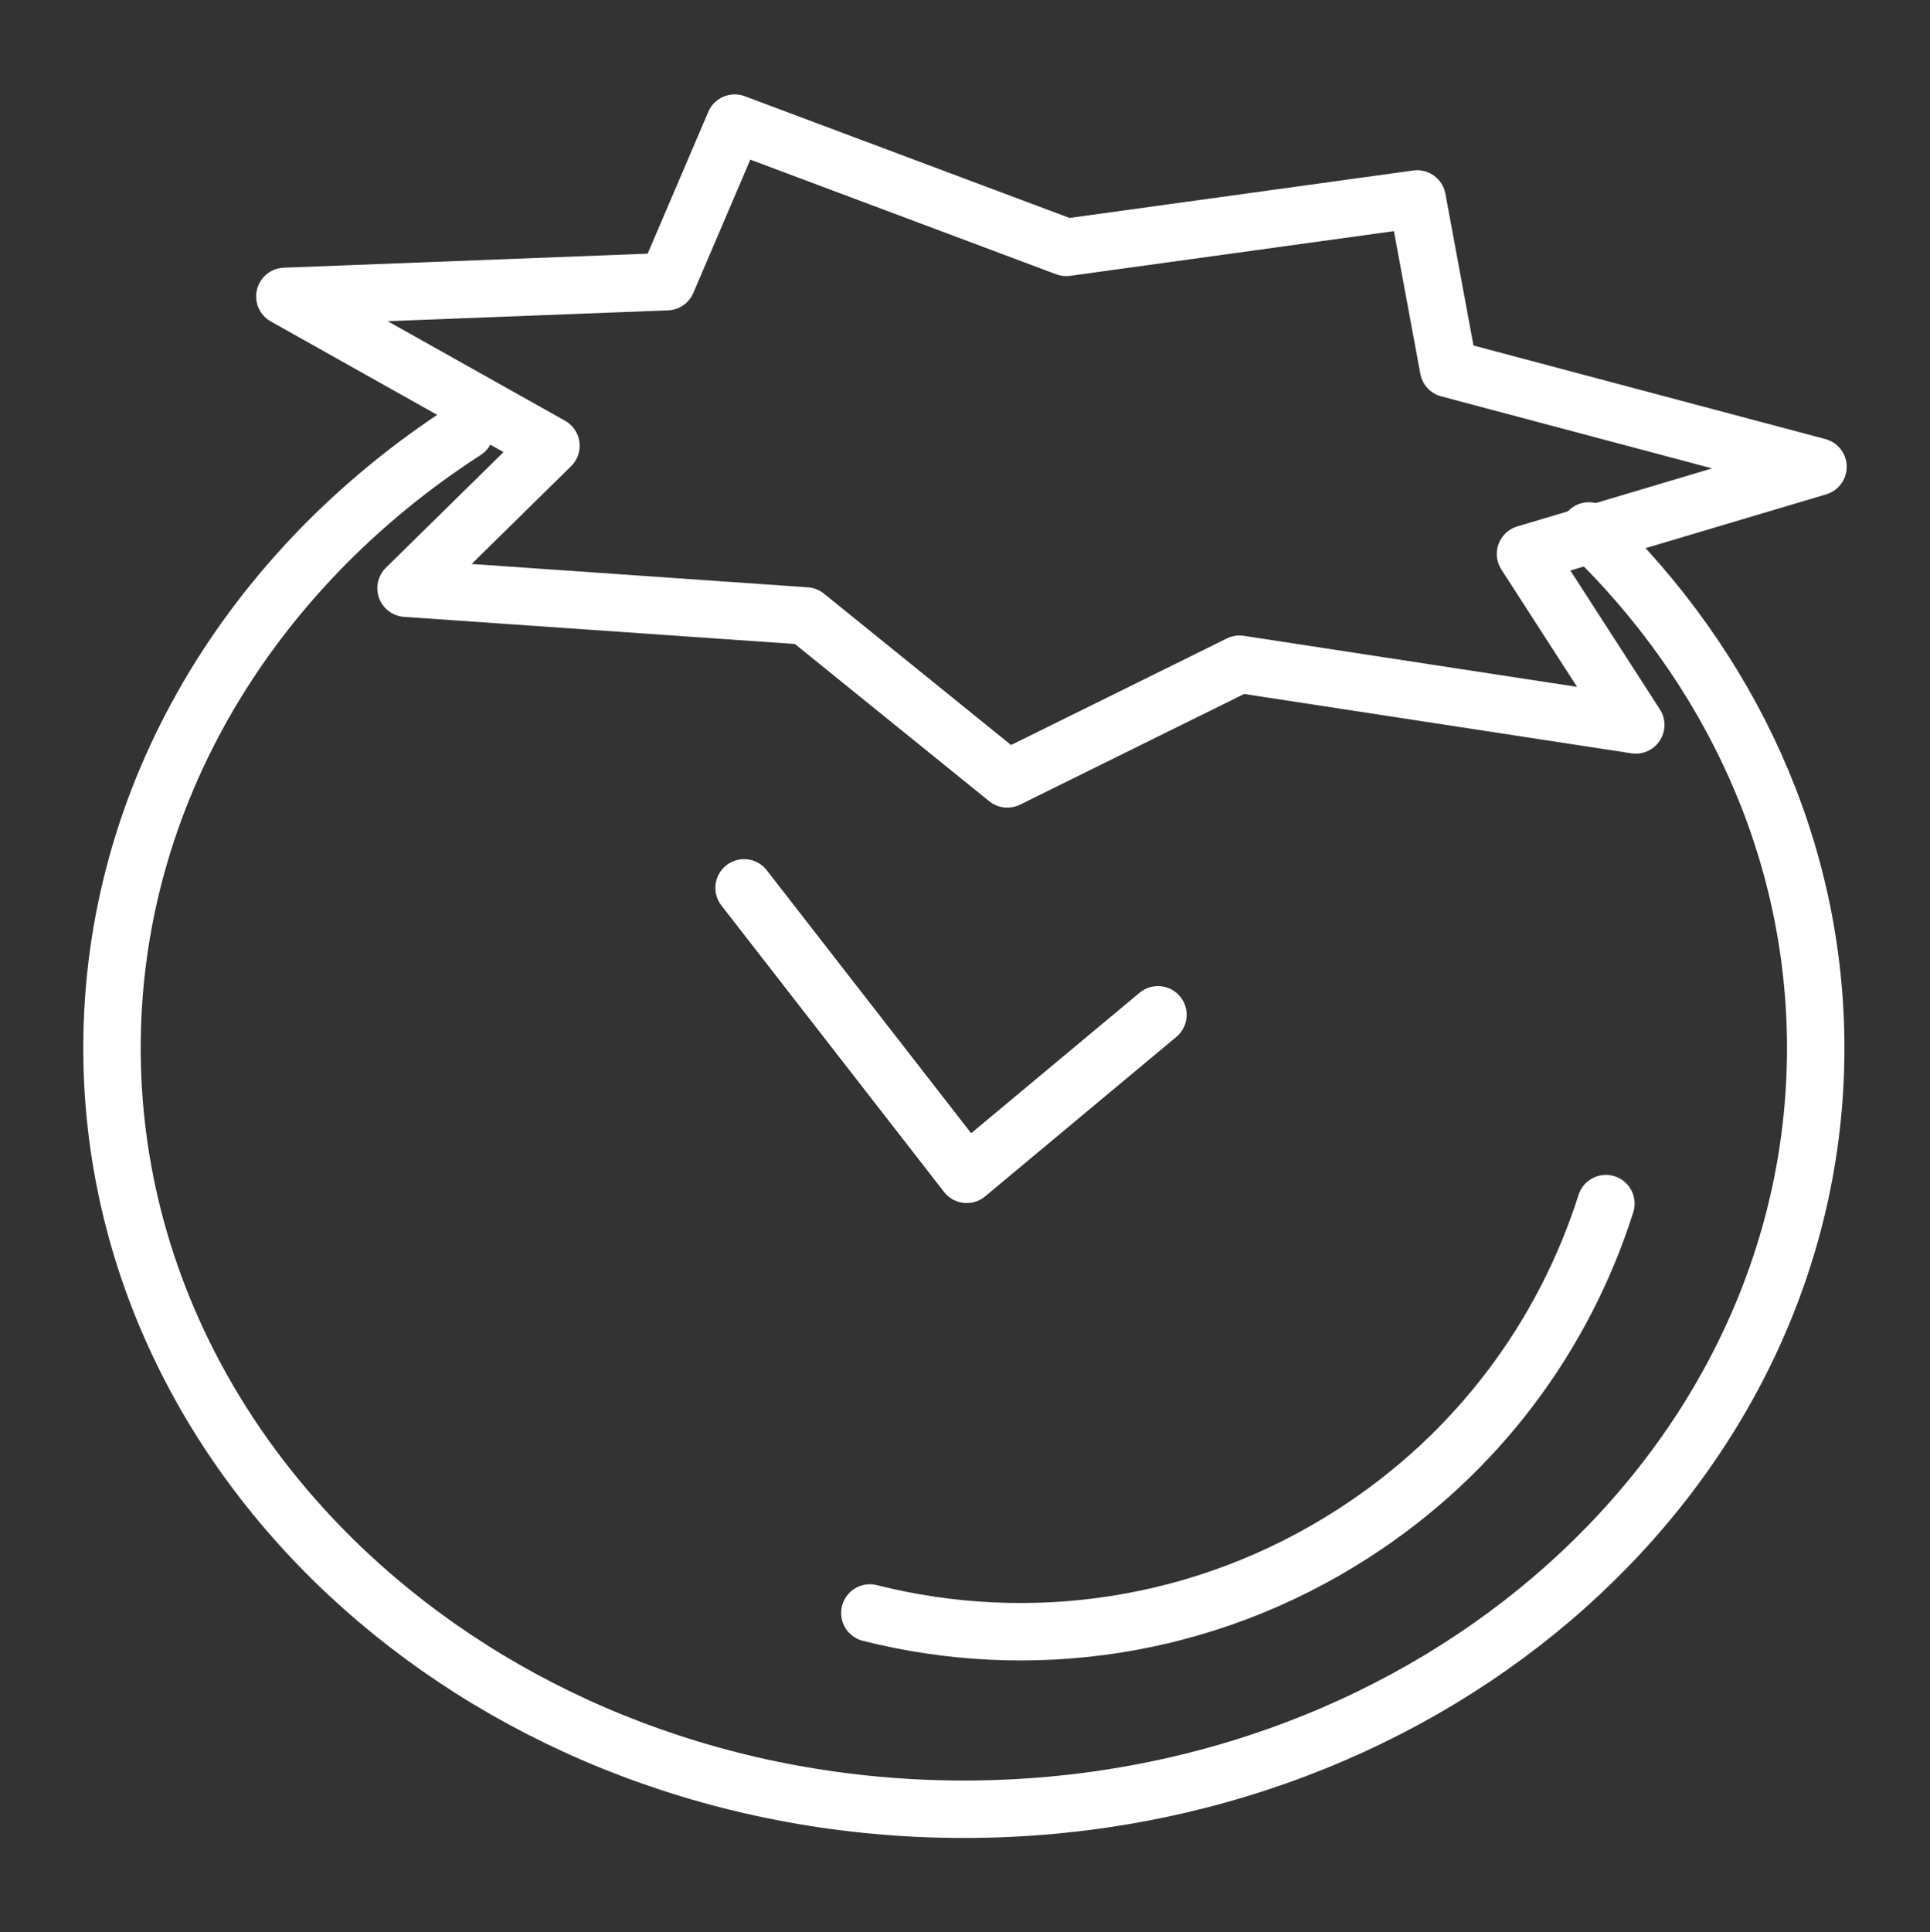
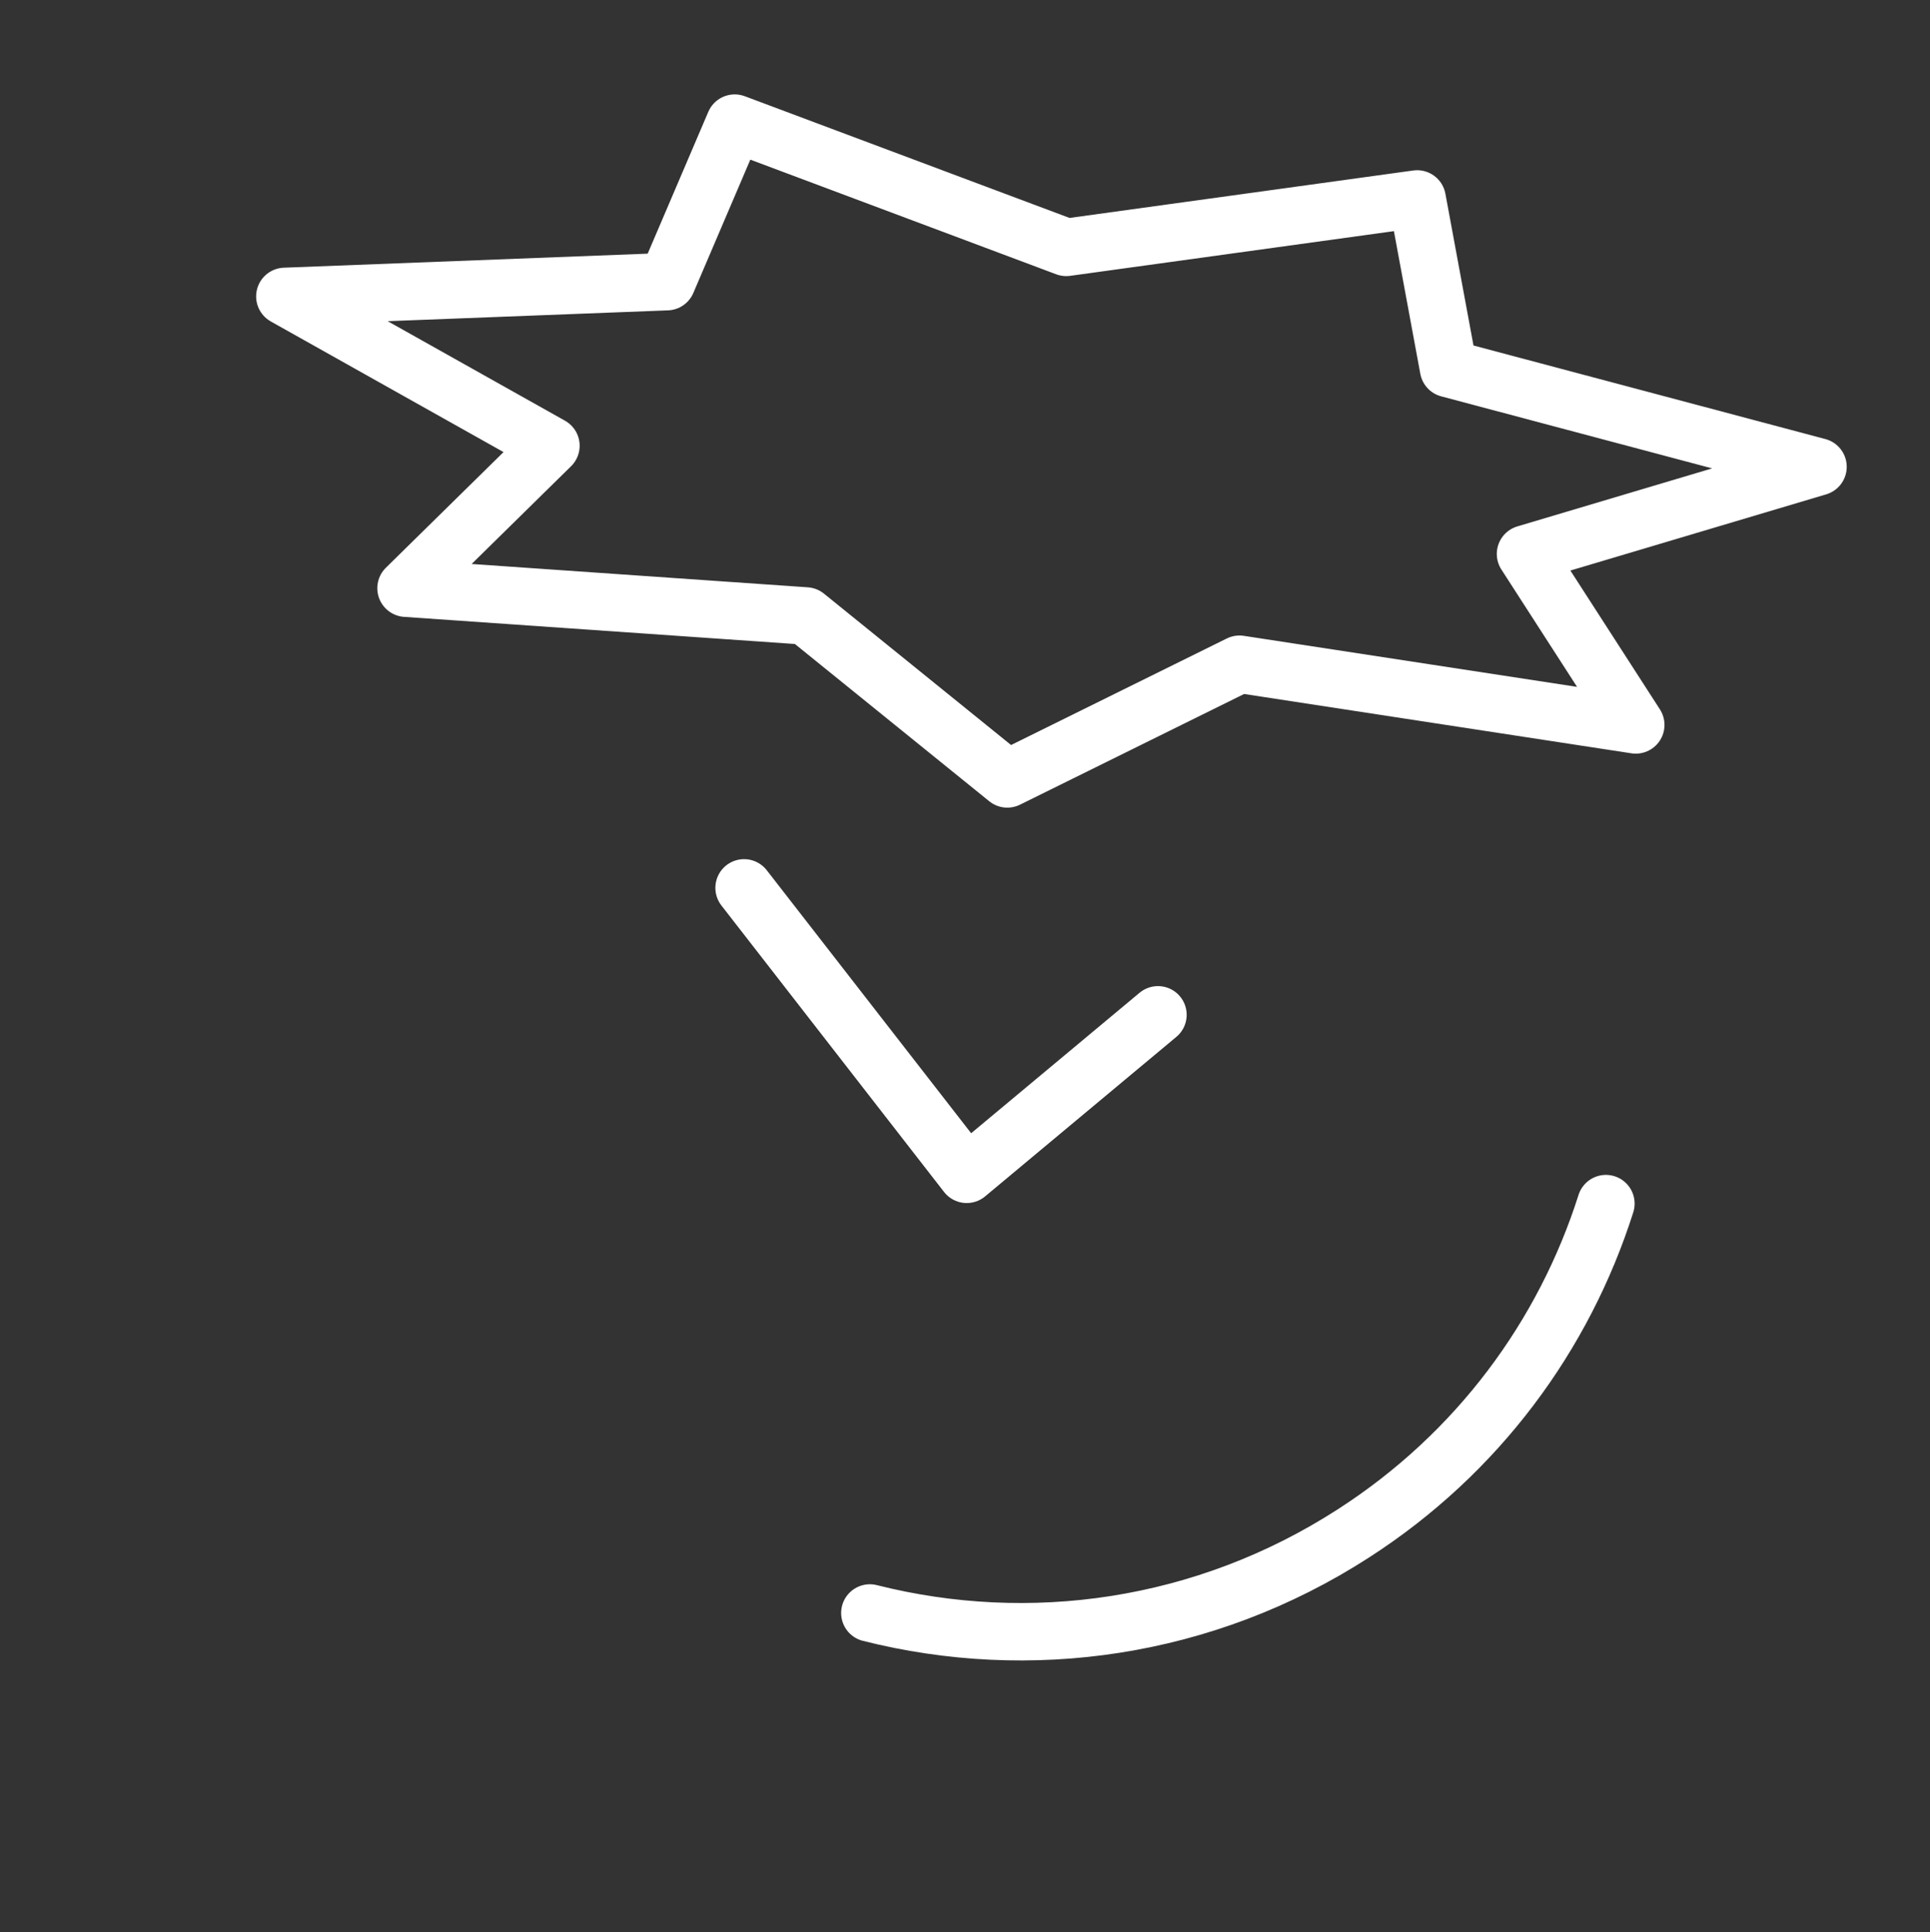
<svg xmlns="http://www.w3.org/2000/svg" id="_圖層_1" viewBox="0 0 100.82 100.92">
  <rect x="0" y="0" width="100.82" height="100.92" fill="#333333" stroke="none" />
  <defs>
    <style>.cls-1{fill:none;stroke:#fff;stroke-linecap:round;stroke-linejoin:round;stroke-width:3px;}</style>
  </defs>
-   <path class="cls-1" d="M83,27.73c7.35,7.09,11.85,16.58,11.85,27.01,0,21.95-19.92,39.75-44.5,39.75S5.85,76.69,5.85,54.73c0-13.26,7.27-25.01,18.45-32.23" />
  <polygon class="cls-1" points="52.62 40.68 42.1 32.17 21.21 30.72 28.78 23.28 14.88 15.48 34.84 14.71 38.38 6.43 55.7 12.92 74.03 10.39 75.67 19.25 94.97 24.38 79.69 28.93 85.45 37.86 64.75 34.69 52.62 40.68" />
  <polyline class="cls-1" points="38.87 46.37 50.5 61.33 60.49 53" />
  <path class="cls-1" d="M83.89,62.86c-2.18,6.86-6.67,13.03-13.2,17.23-7.79,5.02-16.93,6.25-25.25,4.15" />
</svg>